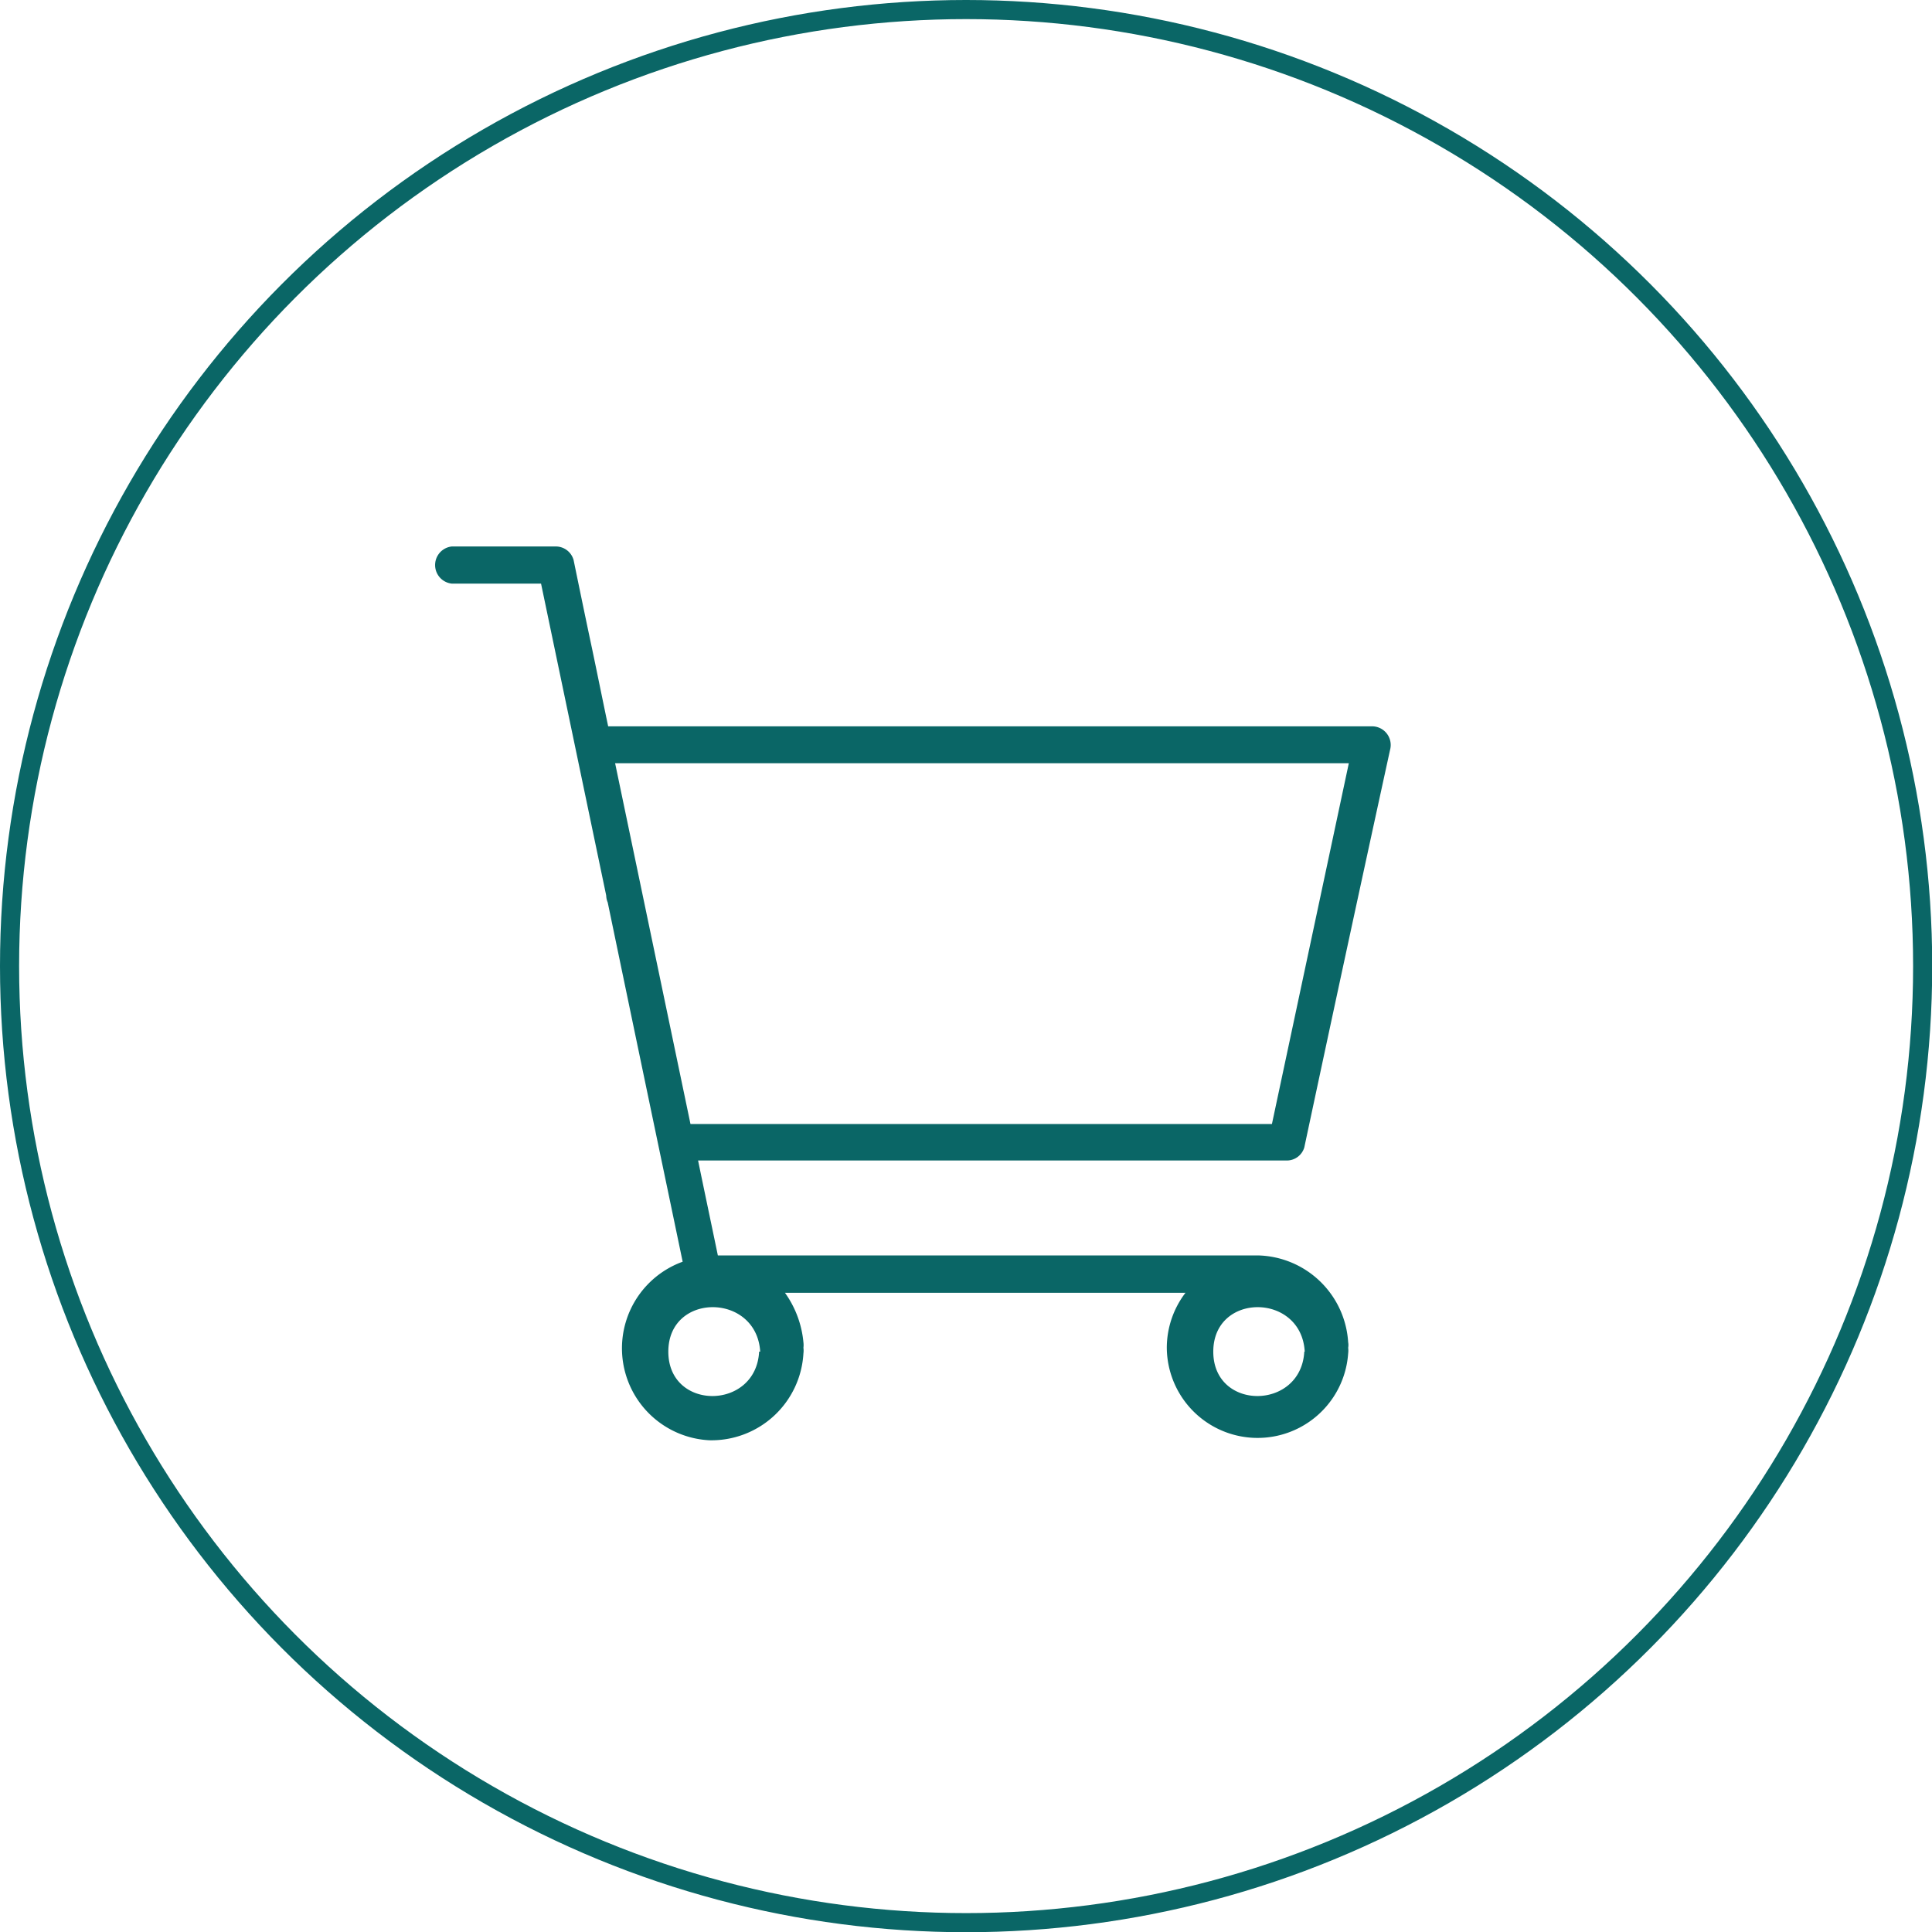
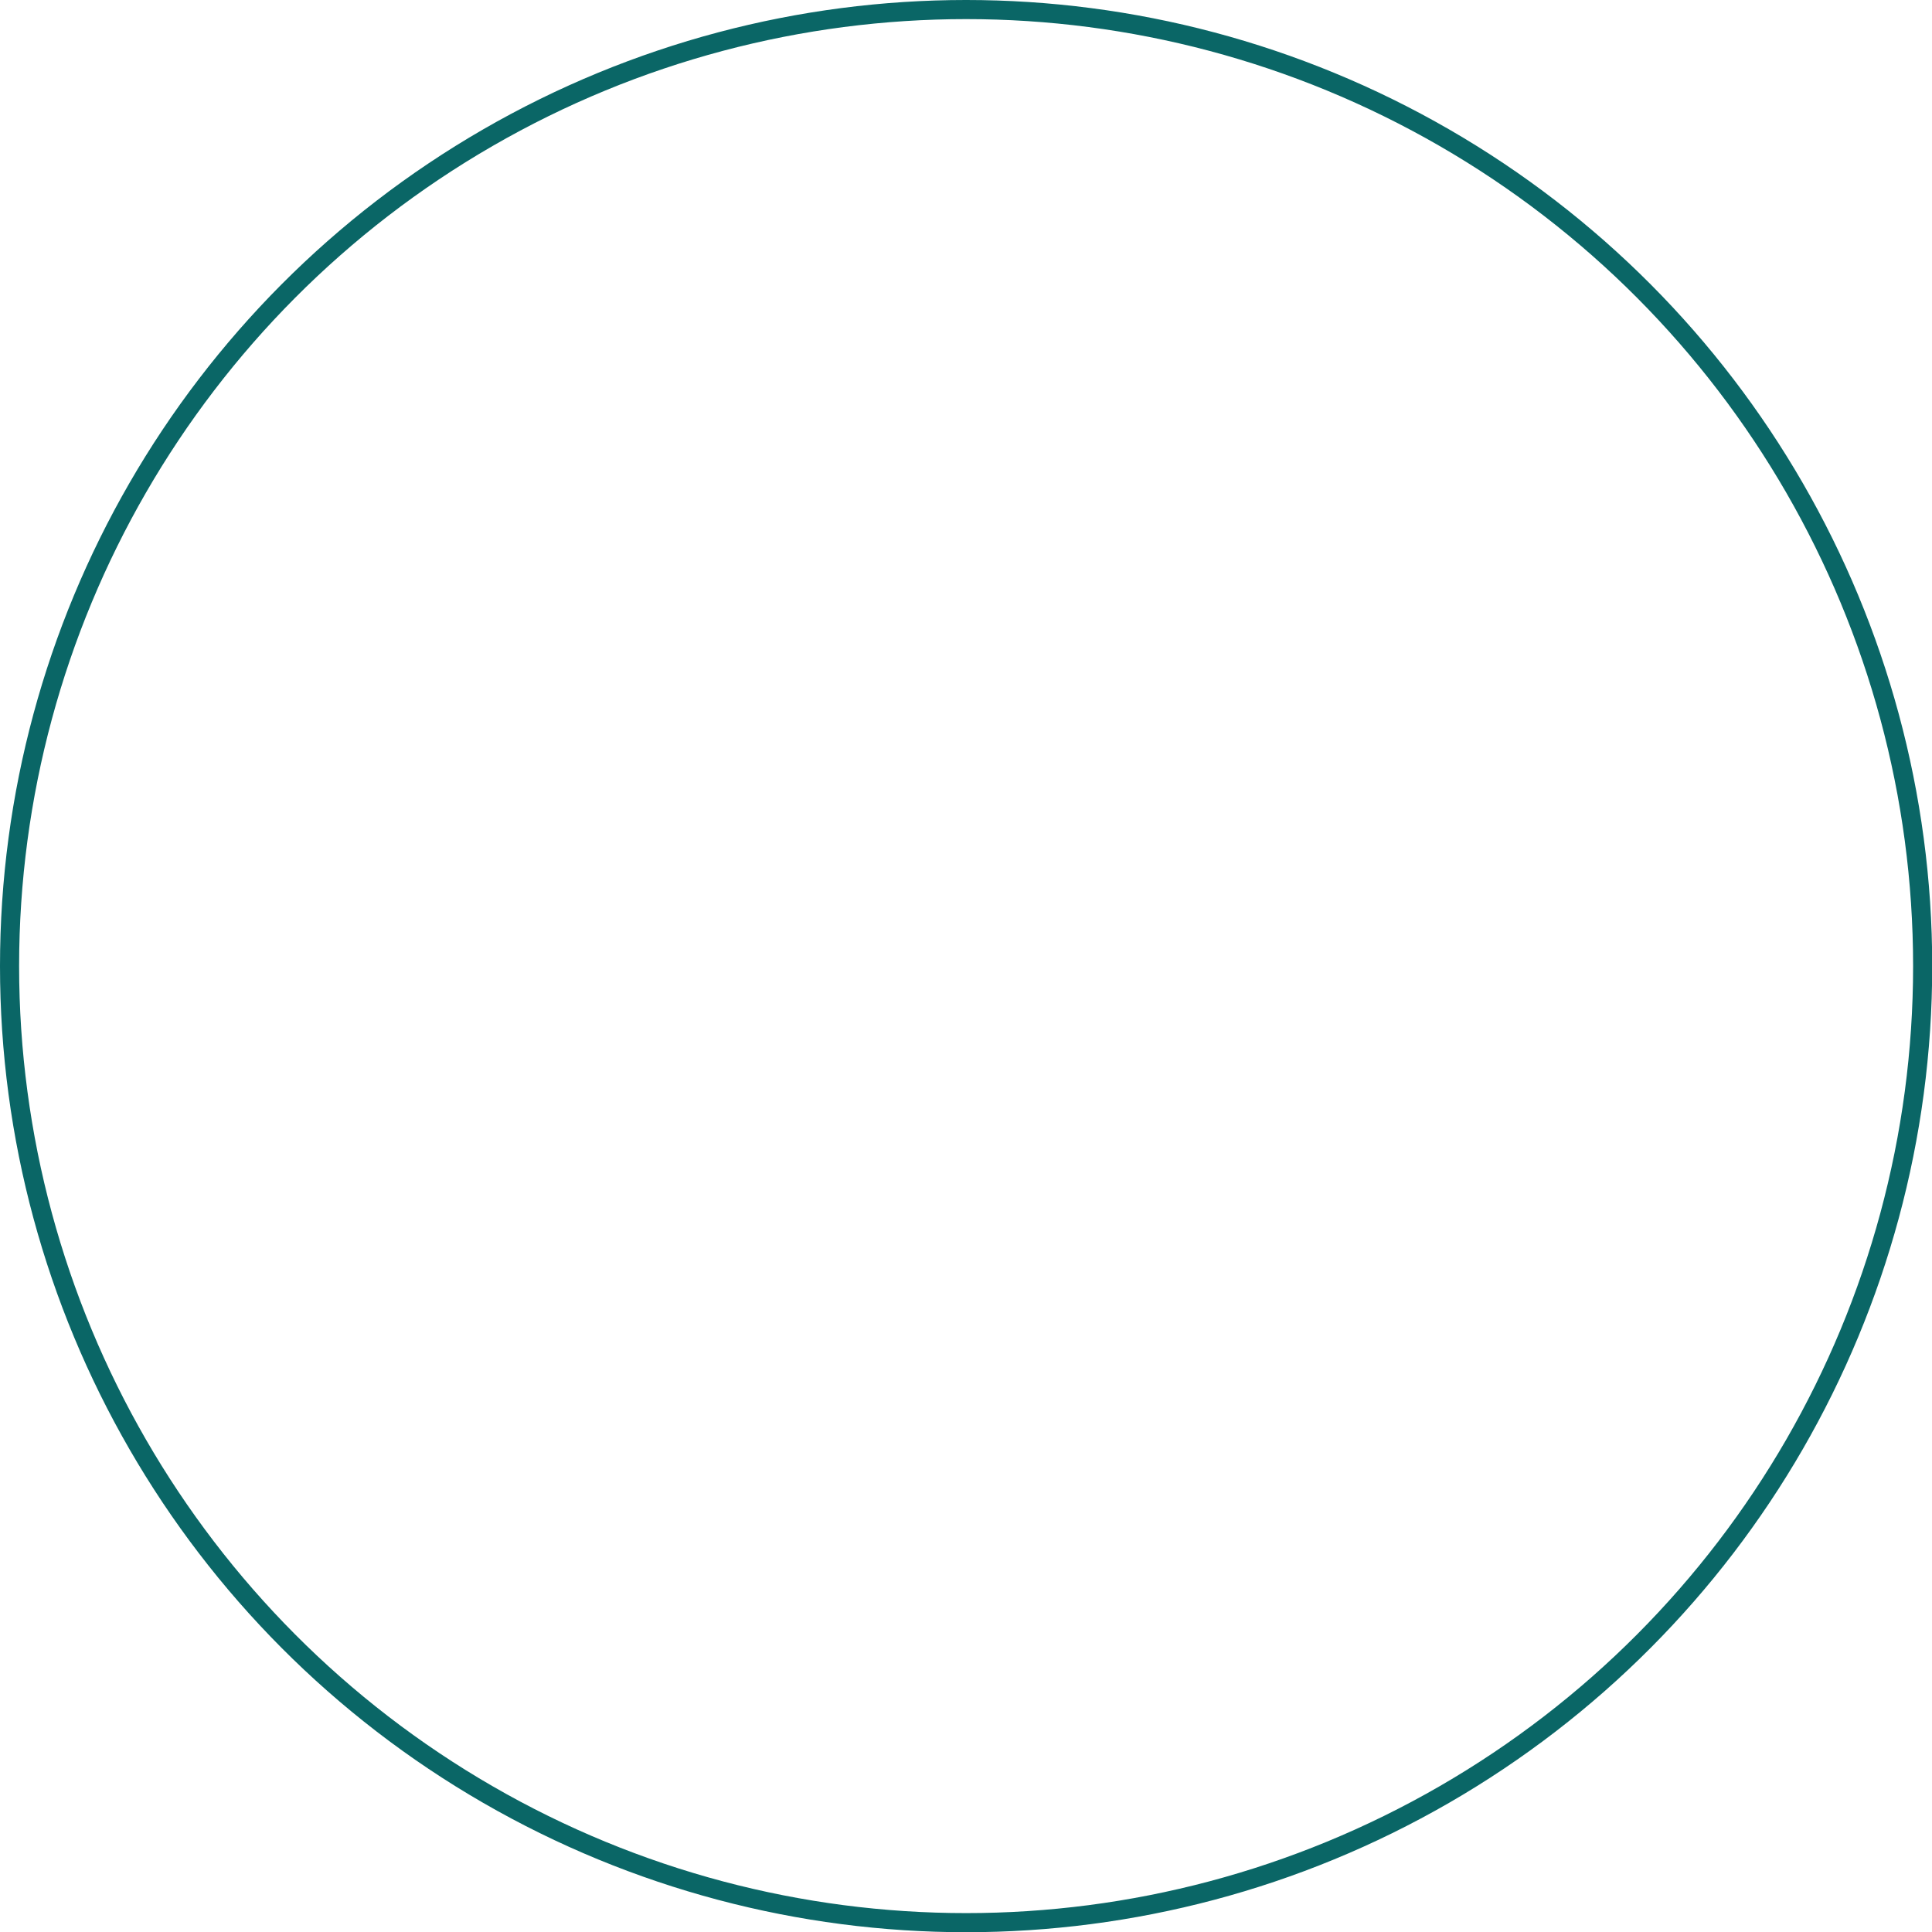
<svg xmlns="http://www.w3.org/2000/svg" viewBox="0 0 88.95 88.95">
  <defs>
    <style>.cls-1{fill:#0a6666;}.cls-2{fill:none;stroke:#0a6666;stroke-miterlimit:10;stroke-width:0.88px;}</style>
  </defs>
  <title>Order</title>
  <g id="Layer_2" data-name="Layer 2">
    <g id="Layer_1-2" data-name="Layer 1">
-       <path class="cls-1" d="M60.05,52.83Q62,43.68,64,34.52a.86.86,0,0,0-.82-1.08H28c-.25-1.19-.49-2.38-.74-3.57-.29-1.36-.57-2.72-.85-4.08a.85.85,0,0,0-.81-.63h-4.8a.86.86,0,0,0,0,1.71h4.11l3,14.36a.88.88,0,0,0,.07.32q1.38,6.64,2.77,13.28l.68,3.26a4.24,4.24,0,0,0,1.22,8.22,4.24,4.24,0,0,0,4.34-4,1,1,0,0,0,0-.26,1,1,0,0,0,0-.25,4.65,4.65,0,0,0-.85-2.28H54.58a4.18,4.18,0,0,0-.86,2.53,4.18,4.18,0,0,0,8.35.26,1.06,1.06,0,0,0,0-.26.69.69,0,0,0,0-.25,4.26,4.26,0,0,0-4.16-4H33.05c-.3-1.45-.61-2.91-.91-4.37h27.1A.84.84,0,0,0,60.05,52.83Zm0,9.4c-.15,2.71-4.19,2.74-4.19,0S59.92,59.51,60.07,62.23Zm-25.1,0c-.14,2.71-4.18,2.74-4.18,0S34.83,59.51,35,62.23ZM31.79,51.75,28.32,35.14H62.1L58.56,51.75Z" />
      <circle class="cls-2" cx="44.48" cy="44.48" r="44.04" />
    </g>
  </g>
</svg>